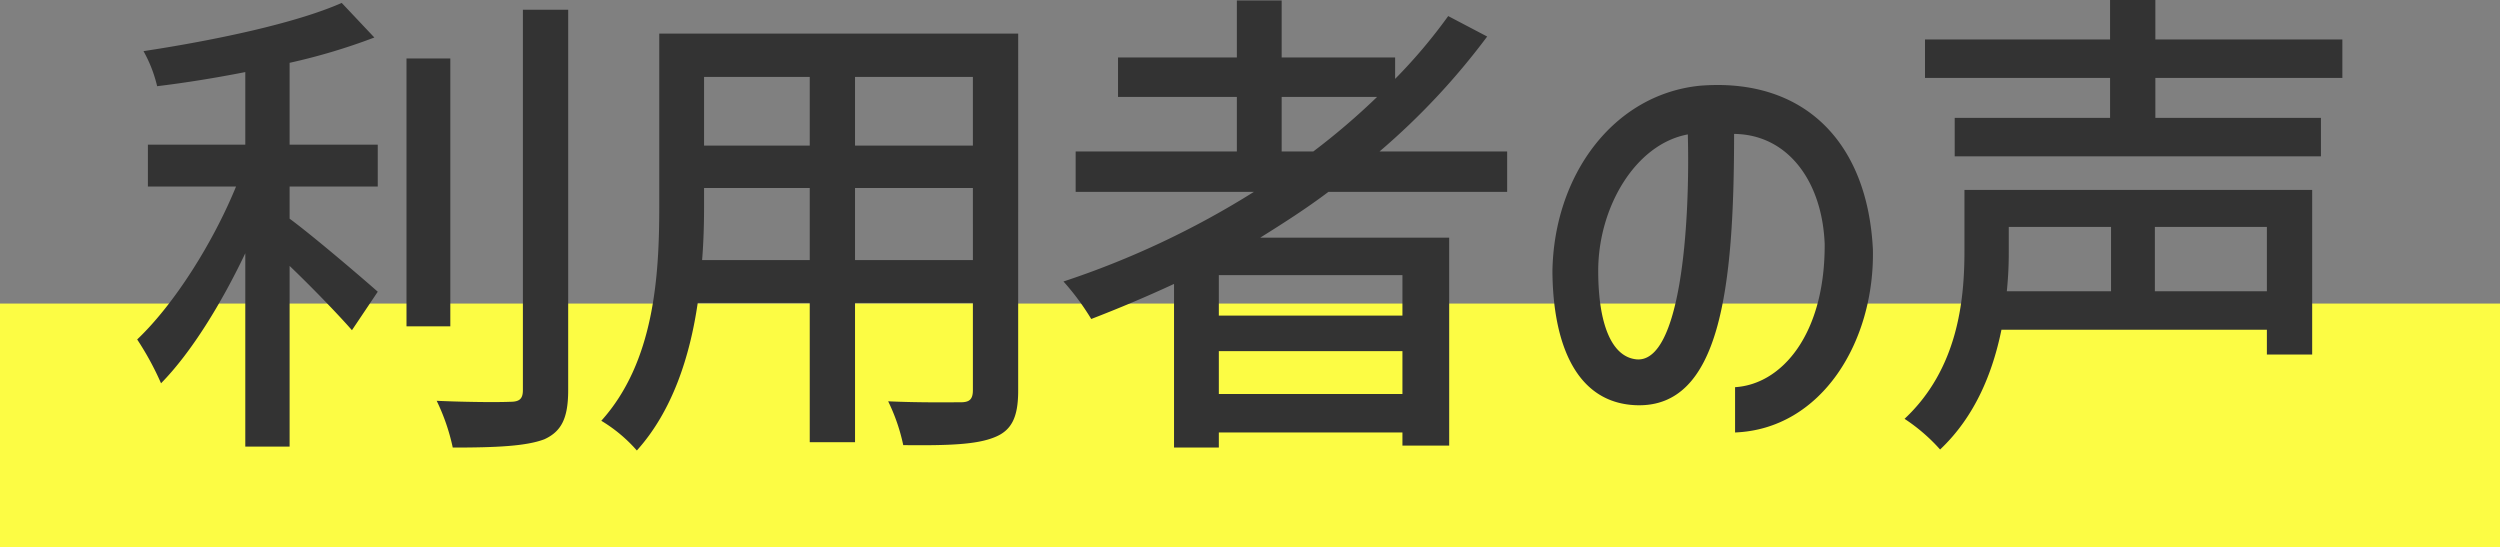
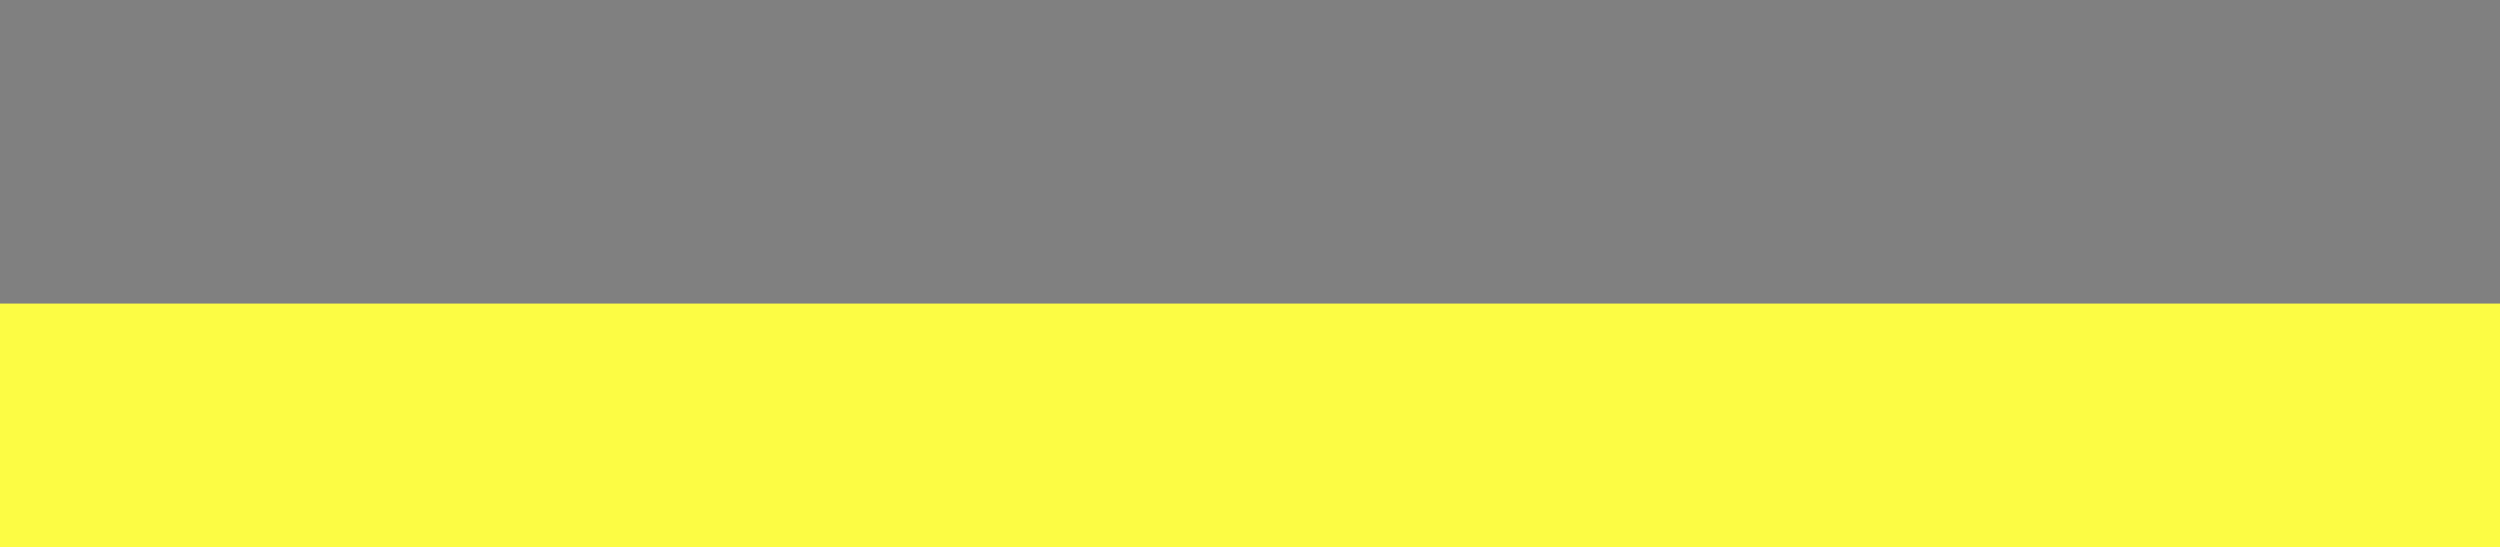
<svg xmlns="http://www.w3.org/2000/svg" width="308" height="67.4" viewBox="0 0 308 67.4">
  <rect x="0" y="0" width="308" height="67.4" fill="#808080" stroke="none" />
  <g id="title" transform="translate(42 15.4)">
    <rect id="Rectangle_332993" data-name="Rectangle 332993" width="308" height="30" transform="translate(-42 22)" fill="#fcfc44" />
-     <path id="Path_46068" data-name="Path 46068" d="M-118.32-32.58V-42.66a74.876,74.876,0,0,0,10.44-3.12l-4.02-4.26c-5.7,2.52-15.72,4.62-24.42,5.94a16.546,16.546,0,0,1,1.68,4.32c3.48-.42,7.2-1.02,10.86-1.74v8.94h-12v5.16h10.86c-2.82,6.9-7.62,14.52-12.18,18.84a36.116,36.116,0,0,1,2.94,5.4c3.72-3.78,7.44-9.84,10.38-16.02V4.62h5.46V-17.64c2.82,2.7,6,6,7.68,7.92l3.18-4.74c-1.62-1.44-7.92-6.84-10.86-9v-3.96h10.86v-5.16Zm14.4,22.38h5.4v-33h-5.4Zm3.72,9.18a25.249,25.249,0,0,1,1.98,5.76c5.46,0,9.06-.18,11.28-1.02C-84.84,2.76-84,1.14-84-2.34V-49.2h-5.58V-2.34c0,1.08-.42,1.44-1.56,1.44C-92.34-.84-96.12-.84-100.2-1.02Zm66.06-17.34H-48.66v-8.88h14.52ZM-79.92,1.44A18.467,18.467,0,0,1-75.54,5.1C-71.16.24-69-6.48-68.04-13.08h13.8V4.08h5.58V-13.08h14.52V-2.34c0,1.14-.42,1.5-1.5,1.5-1.14,0-5.1.06-8.94-.12a23.055,23.055,0,0,1,1.86,5.4c5.52.06,9-.06,11.22-.96,2.16-.84,2.94-2.52,2.94-5.76V-46.26H-72.78V-24.9C-72.78-16.44-73.38-5.82-79.92,1.44Zm12.42-19.8c.18-2.22.24-4.44.24-6.48v-2.4h13.02v8.88Zm.24-14.1v-8.46h13.02v8.46Zm18.6,0v-8.46h14.52v8.46Zm56.46.72H3.9v-6.72H15.66A85.686,85.686,0,0,1,7.8-31.74ZM-22.98-15.72a30.591,30.591,0,0,1,3.42,4.62c3.42-1.32,6.84-2.76,10.2-4.32V4.74h5.52V2.88H18.78V4.5h5.76V-21.12H1.26c2.88-1.8,5.7-3.6,8.4-5.64H31.68v-4.98H15.96A86.776,86.776,0,0,0,29.22-45.9l-4.8-2.52a65.718,65.718,0,0,1-6.54,7.74v-2.64H3.9v-7.02H-1.62v7.02H-16.26v4.86H-1.62v6.72H-21.48v4.98H.48A107.68,107.68,0,0,1-22.98-15.72ZM-3.84-1.86V-7.14H18.78v5.28Zm0-9.66V-16.5H18.78v4.98ZM70.8-20.34C70.86-9.3,65.58-3.06,59.76-2.7V2.88C70.44,2.46,76.98-8.34,76.74-19.68c-.66-13.26-8.52-21.18-21.3-20.16-10.74,1.08-18,11.1-18.18,22.86.06,9,2.94,16.2,10.26,16.5C57.9-.06,59.64-14.76,59.64-33.9,66.24-33.84,70.5-28.08,70.8-20.34Zm-27.9,3.3c0-7.8,4.56-15.6,11.04-16.8.3,11.64-.96,28.02-6.24,27.72C44.52-6.36,42.9-10.56,42.9-17.04Zm50.58-2.34v-3.06h12.6v7.92H93.24A46.174,46.174,0,0,0,93.48-19.38ZM80.64,1.2a22.069,22.069,0,0,1,4.38,3.78C89.34.9,91.5-4.5,92.58-9.78h32.7v3.06h5.58V-27H88.02v7.56C88.02-13.32,87.18-4.92,80.64,1.2Zm2.52-42h22.8v4.92H86.82v4.74h45.12v-4.74h-20.4V-40.8h23.04v-4.74H111.54V-50.4h-5.58v4.86H83.16Zm28.32,26.28v-7.92h13.8v7.92Z" transform="translate(112 35)" fill="#333" />
  </g>
</svg>